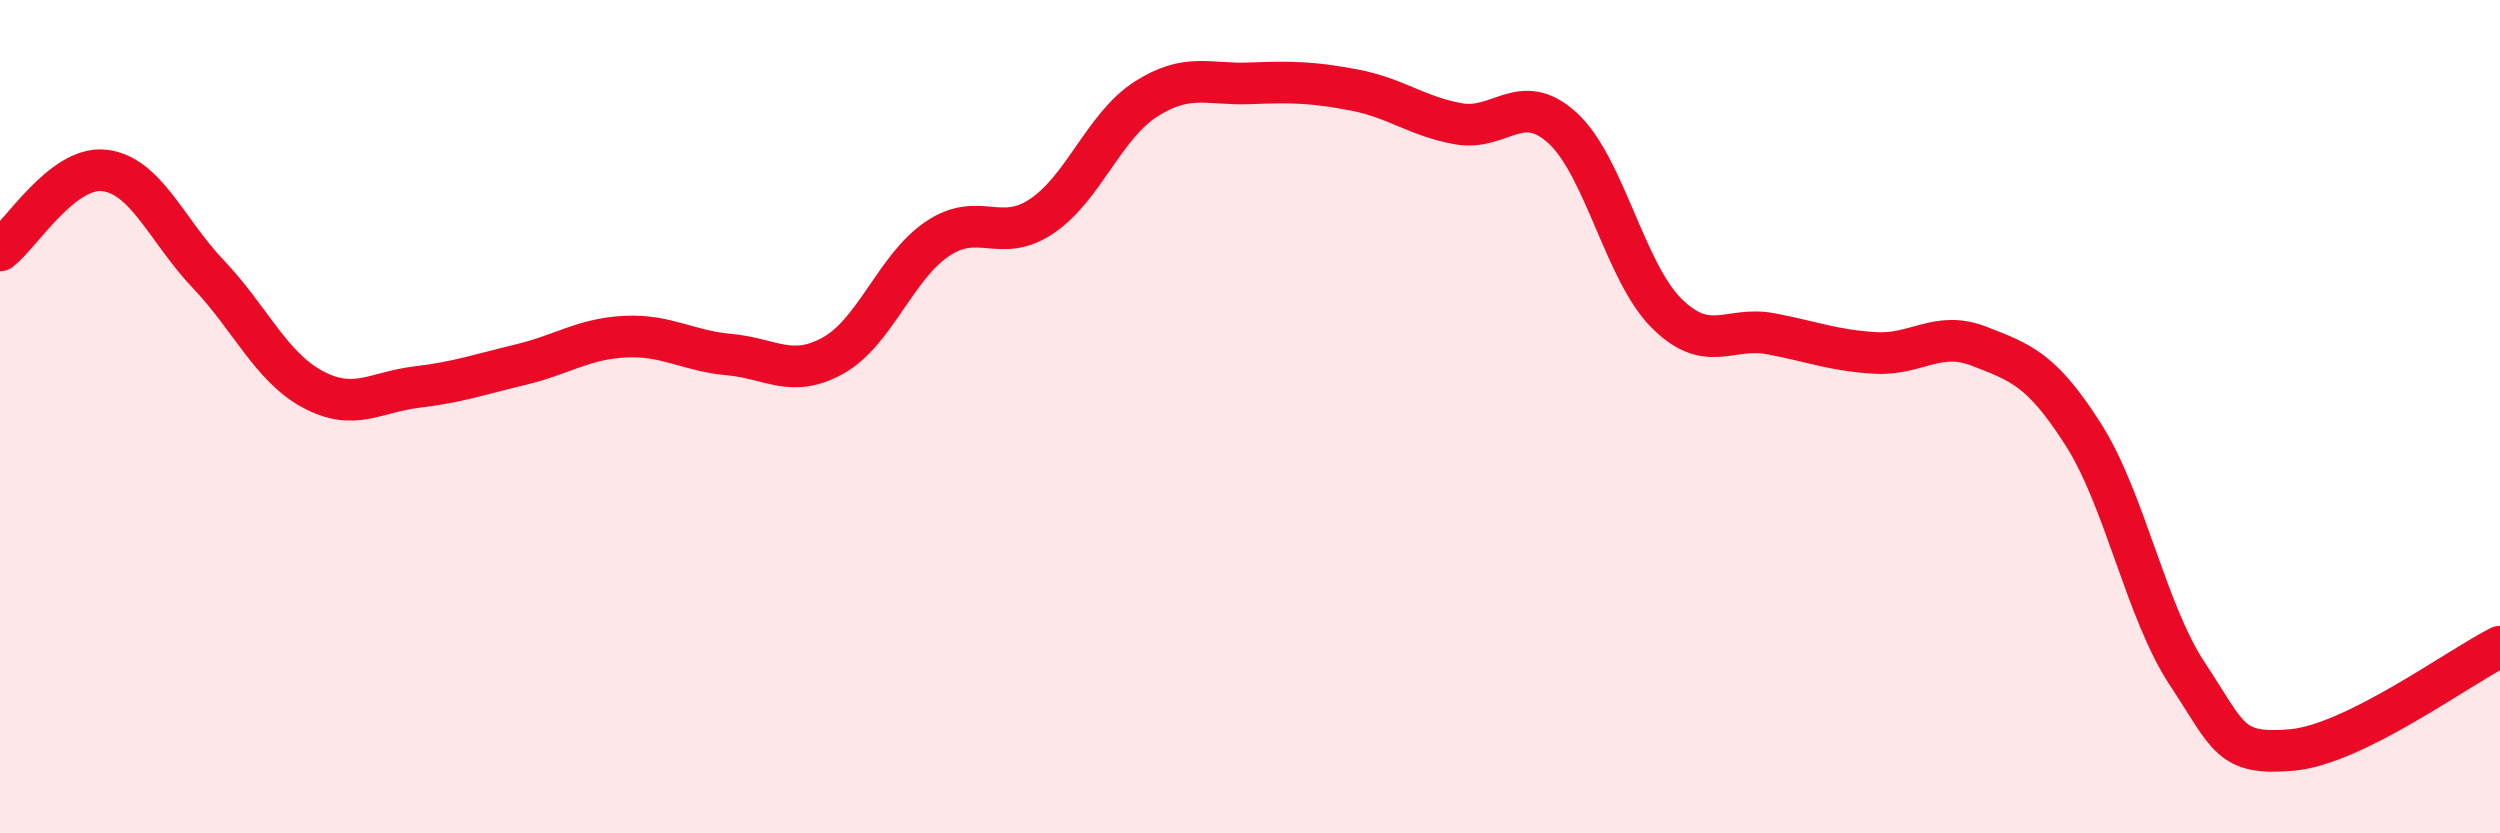
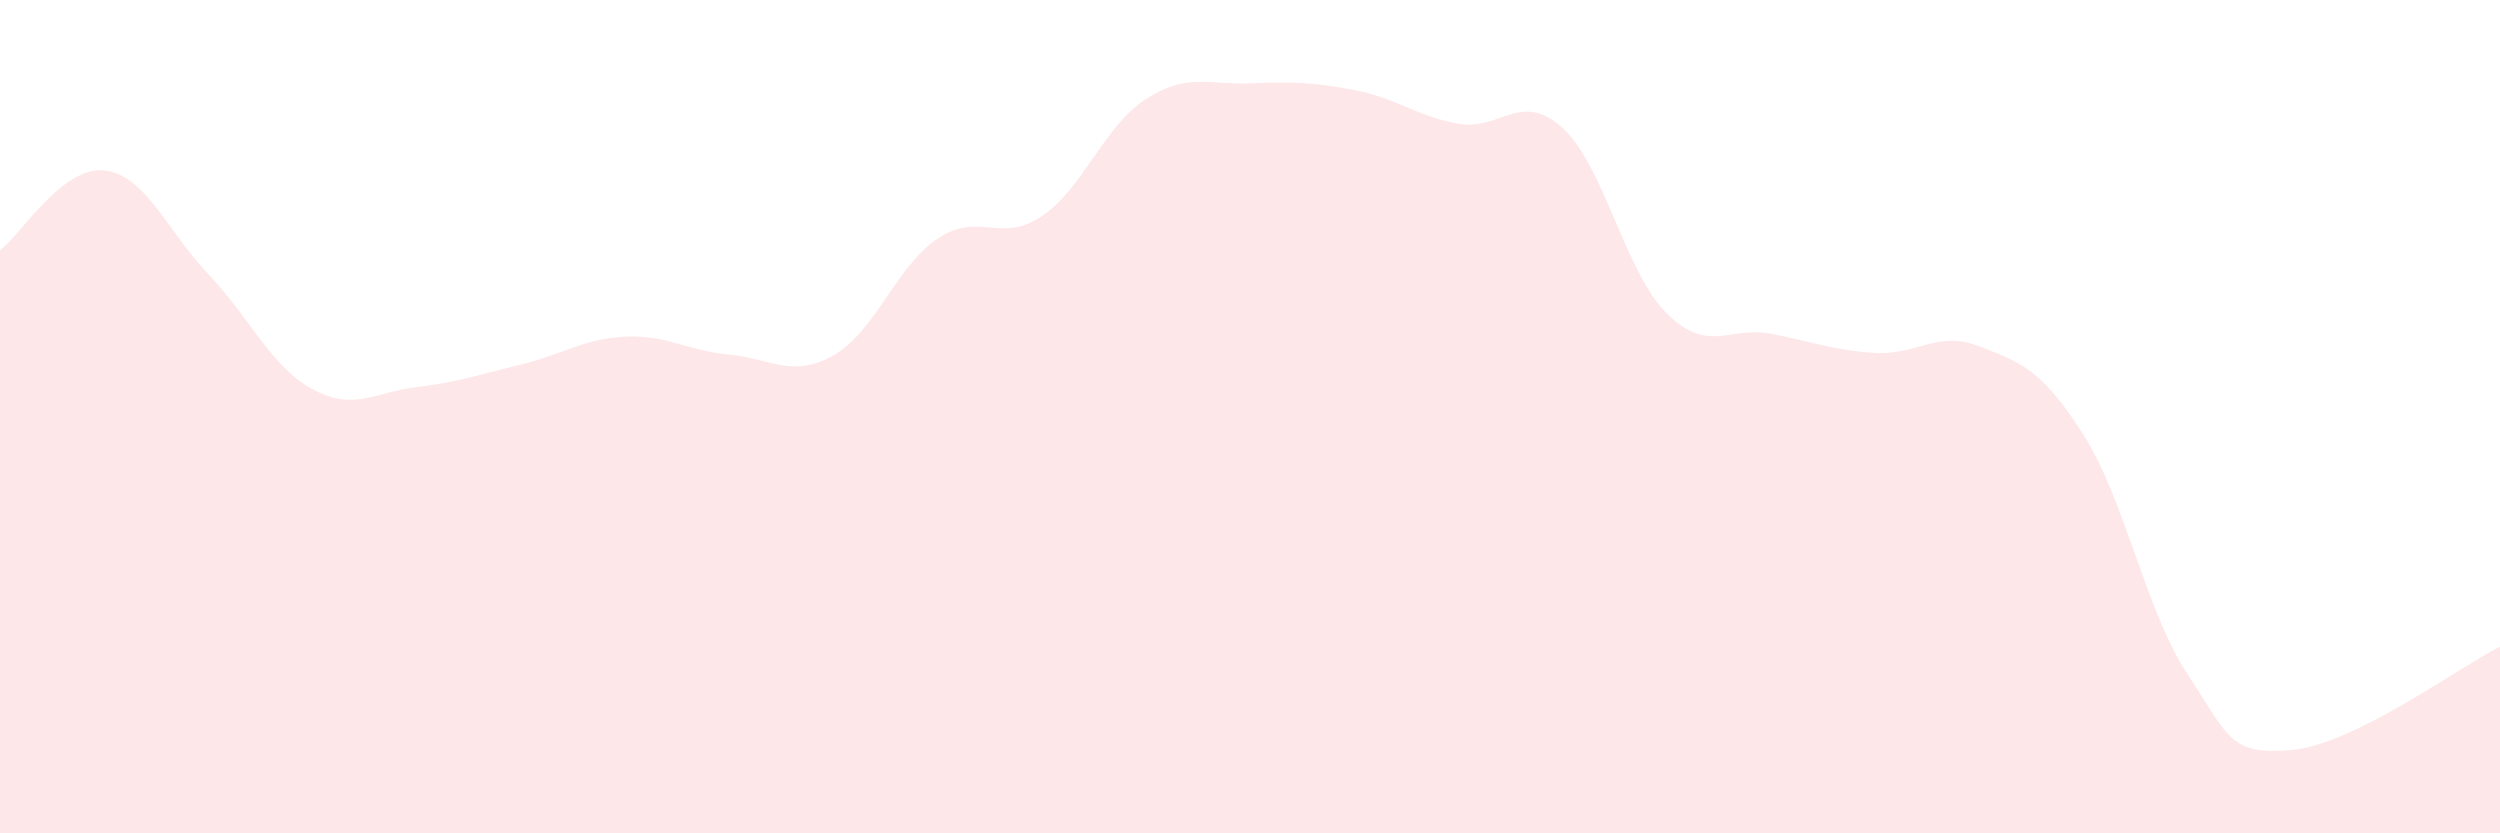
<svg xmlns="http://www.w3.org/2000/svg" width="60" height="20" viewBox="0 0 60 20">
  <path d="M 0,6.01 C 0.5,5.63 1.5,3.98 2.5,4.09 C 3.5,4.2 4,5.53 5,6.58 C 6,7.63 6.5,8.8 7.5,9.34 C 8.5,9.88 9,9.41 10,9.29 C 11,9.17 11.5,8.99 12.5,8.75 C 13.5,8.51 14,8.13 15,8.08 C 16,8.03 16.5,8.42 17.5,8.51 C 18.5,8.6 19,9.09 20,8.53 C 21,7.97 21.5,6.4 22.5,5.73 C 23.5,5.06 24,5.86 25,5.19 C 26,4.52 26.5,3.02 27.5,2.38 C 28.5,1.74 29,2.04 30,2 C 31,1.96 31.5,1.97 32.5,2.16 C 33.5,2.35 34,2.79 35,2.97 C 36,3.15 36.5,2.16 37.5,3.07 C 38.5,3.98 39,6.53 40,7.52 C 41,8.51 41.5,7.82 42.5,8.01 C 43.5,8.2 44,8.41 45,8.47 C 46,8.53 46.5,7.92 47.5,8.31 C 48.5,8.7 49,8.86 50,10.43 C 51,12 51.5,14.67 52.5,16.18 C 53.5,17.69 53.5,18.13 55,18 C 56.5,17.87 59,16.02 60,15.52L60 20L0 20Z" fill="#EB0A25" opacity="0.1" stroke-linecap="round" stroke-linejoin="round" />
-   <path d="M 0,6.01 C 0.5,5.63 1.5,3.98 2.5,4.09 C 3.5,4.2 4,5.53 5,6.58 C 6,7.63 6.5,8.8 7.5,9.34 C 8.5,9.88 9,9.41 10,9.29 C 11,9.17 11.5,8.99 12.5,8.75 C 13.5,8.51 14,8.13 15,8.08 C 16,8.03 16.5,8.42 17.5,8.51 C 18.5,8.6 19,9.09 20,8.53 C 21,7.97 21.5,6.4 22.5,5.73 C 23.5,5.06 24,5.86 25,5.19 C 26,4.52 26.5,3.02 27.5,2.38 C 28.5,1.74 29,2.04 30,2 C 31,1.96 31.5,1.97 32.5,2.16 C 33.5,2.35 34,2.79 35,2.97 C 36,3.15 36.5,2.16 37.5,3.07 C 38.5,3.98 39,6.53 40,7.52 C 41,8.51 41.5,7.82 42.5,8.01 C 43.5,8.2 44,8.41 45,8.47 C 46,8.53 46.5,7.92 47.5,8.31 C 48.5,8.7 49,8.86 50,10.43 C 51,12 51.5,14.67 52.5,16.18 C 53.5,17.69 53.5,18.13 55,18 C 56.5,17.87 59,16.02 60,15.52" stroke="#EB0A25" stroke-width="1" fill="none" stroke-linecap="round" stroke-linejoin="round" />
</svg>